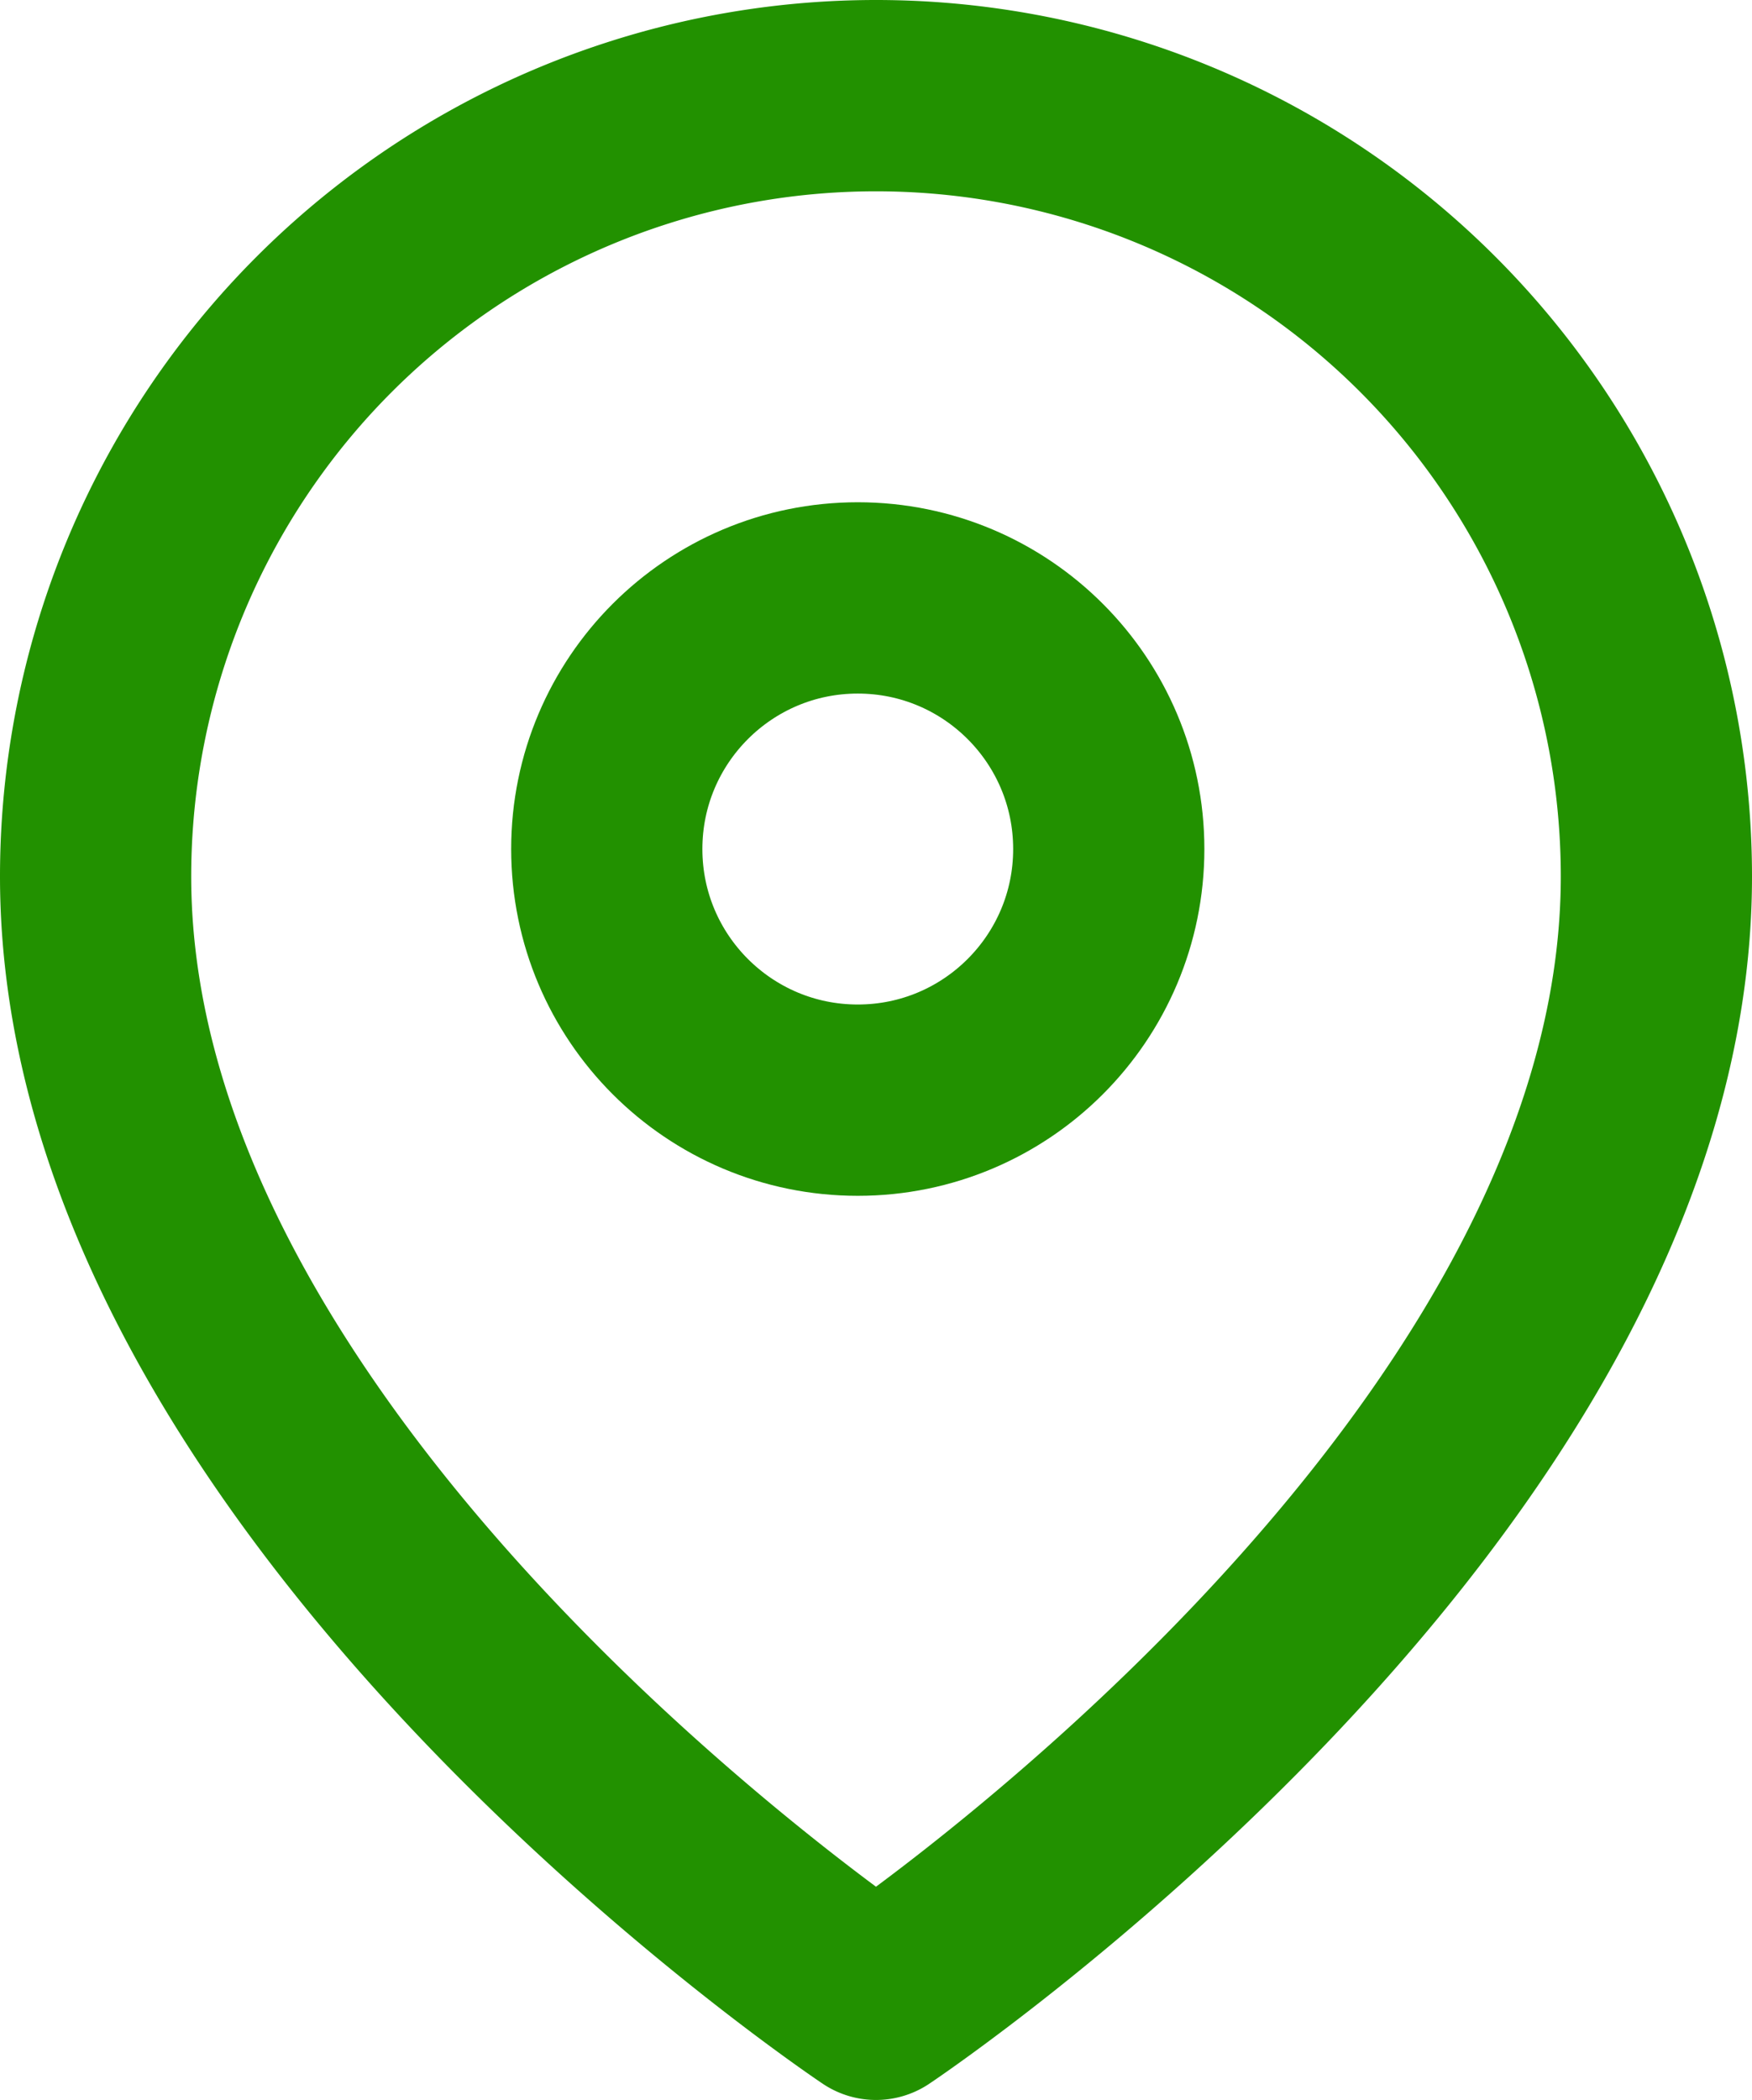
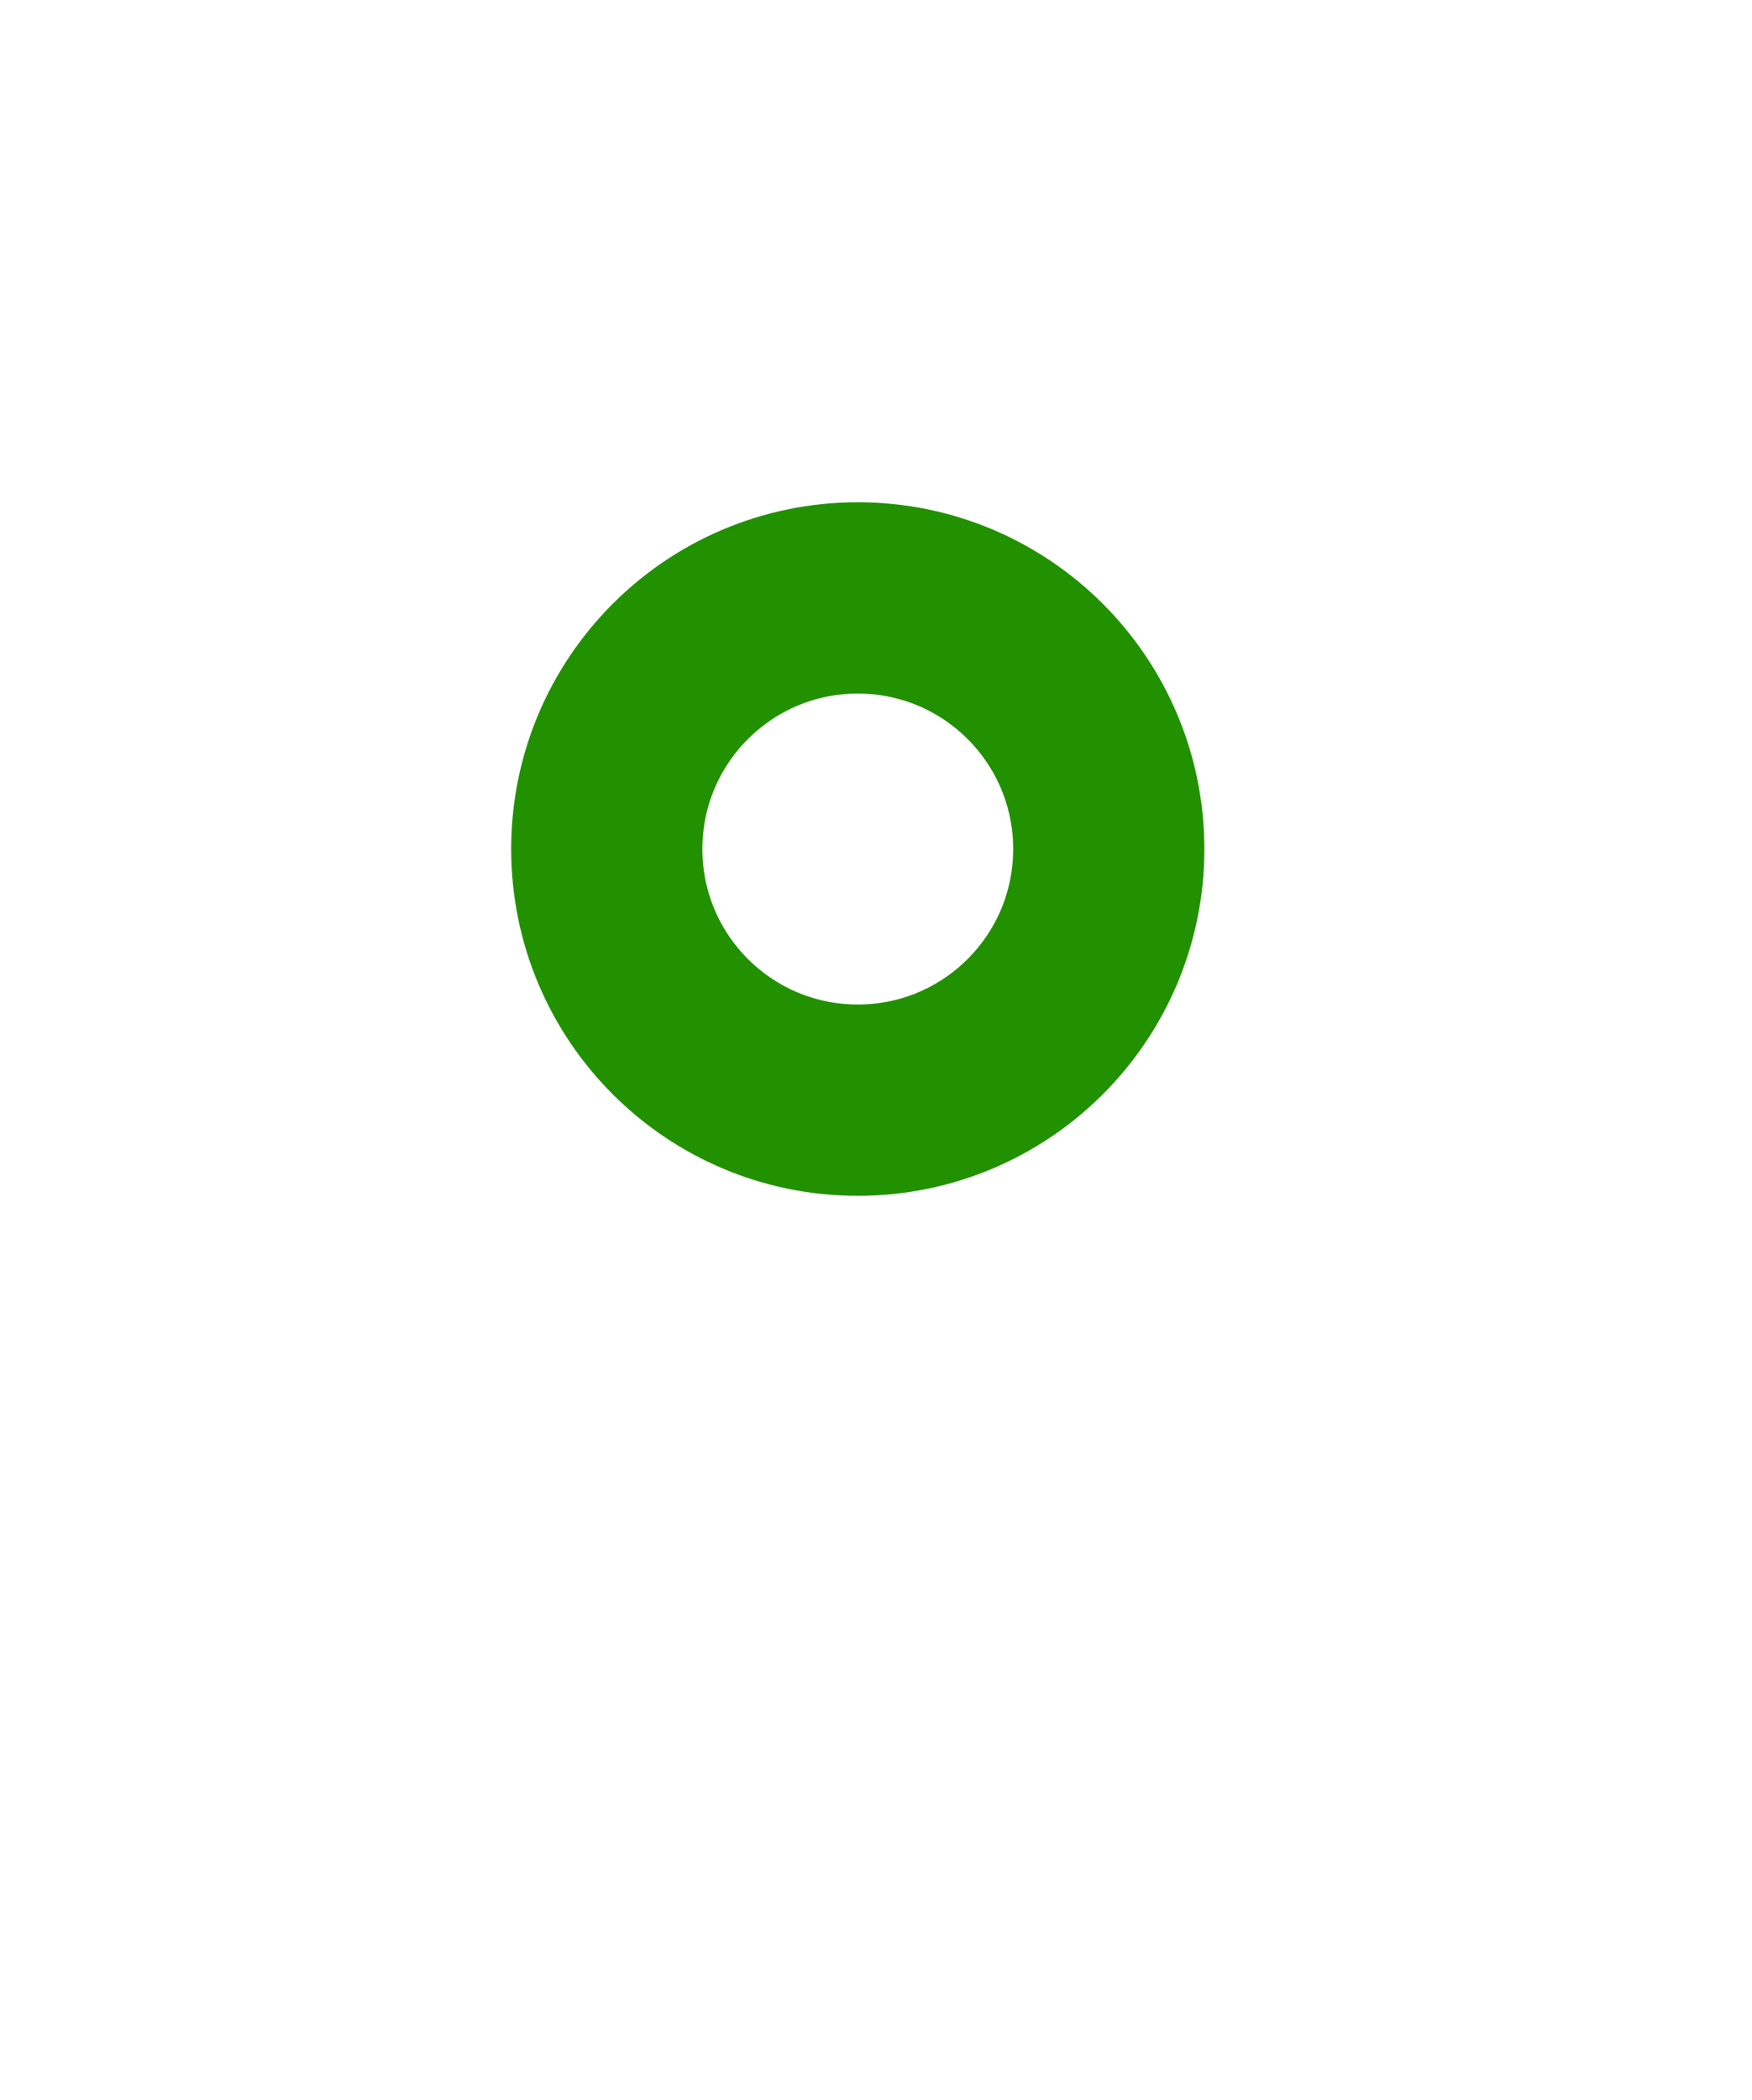
<svg xmlns="http://www.w3.org/2000/svg" width="13.744" height="16.465" viewBox="0 0 13.744 16.465">
  <g id="map-pin" transform="translate(0.75 0.75)">
-     <path id="Path_66" data-name="Path 66" d="M15.244,7.122c0,4.761-6.122,8.843-6.122,8.843S3,11.883,3,7.122a6.122,6.122,0,0,1,12.244,0Z" transform="translate(-3 -1)" fill="none" stroke="#229100" stroke-linecap="round" stroke-linejoin="round" stroke-width="1.5" />
    <ellipse id="Ellipse_11" data-name="Ellipse 11" cx="1.969" cy="1.969" rx="1.969" ry="1.969" transform="translate(4.01 3.938)" fill="none" stroke="#229100" stroke-linecap="round" stroke-linejoin="round" stroke-width="1.5" />
  </g>
</svg>